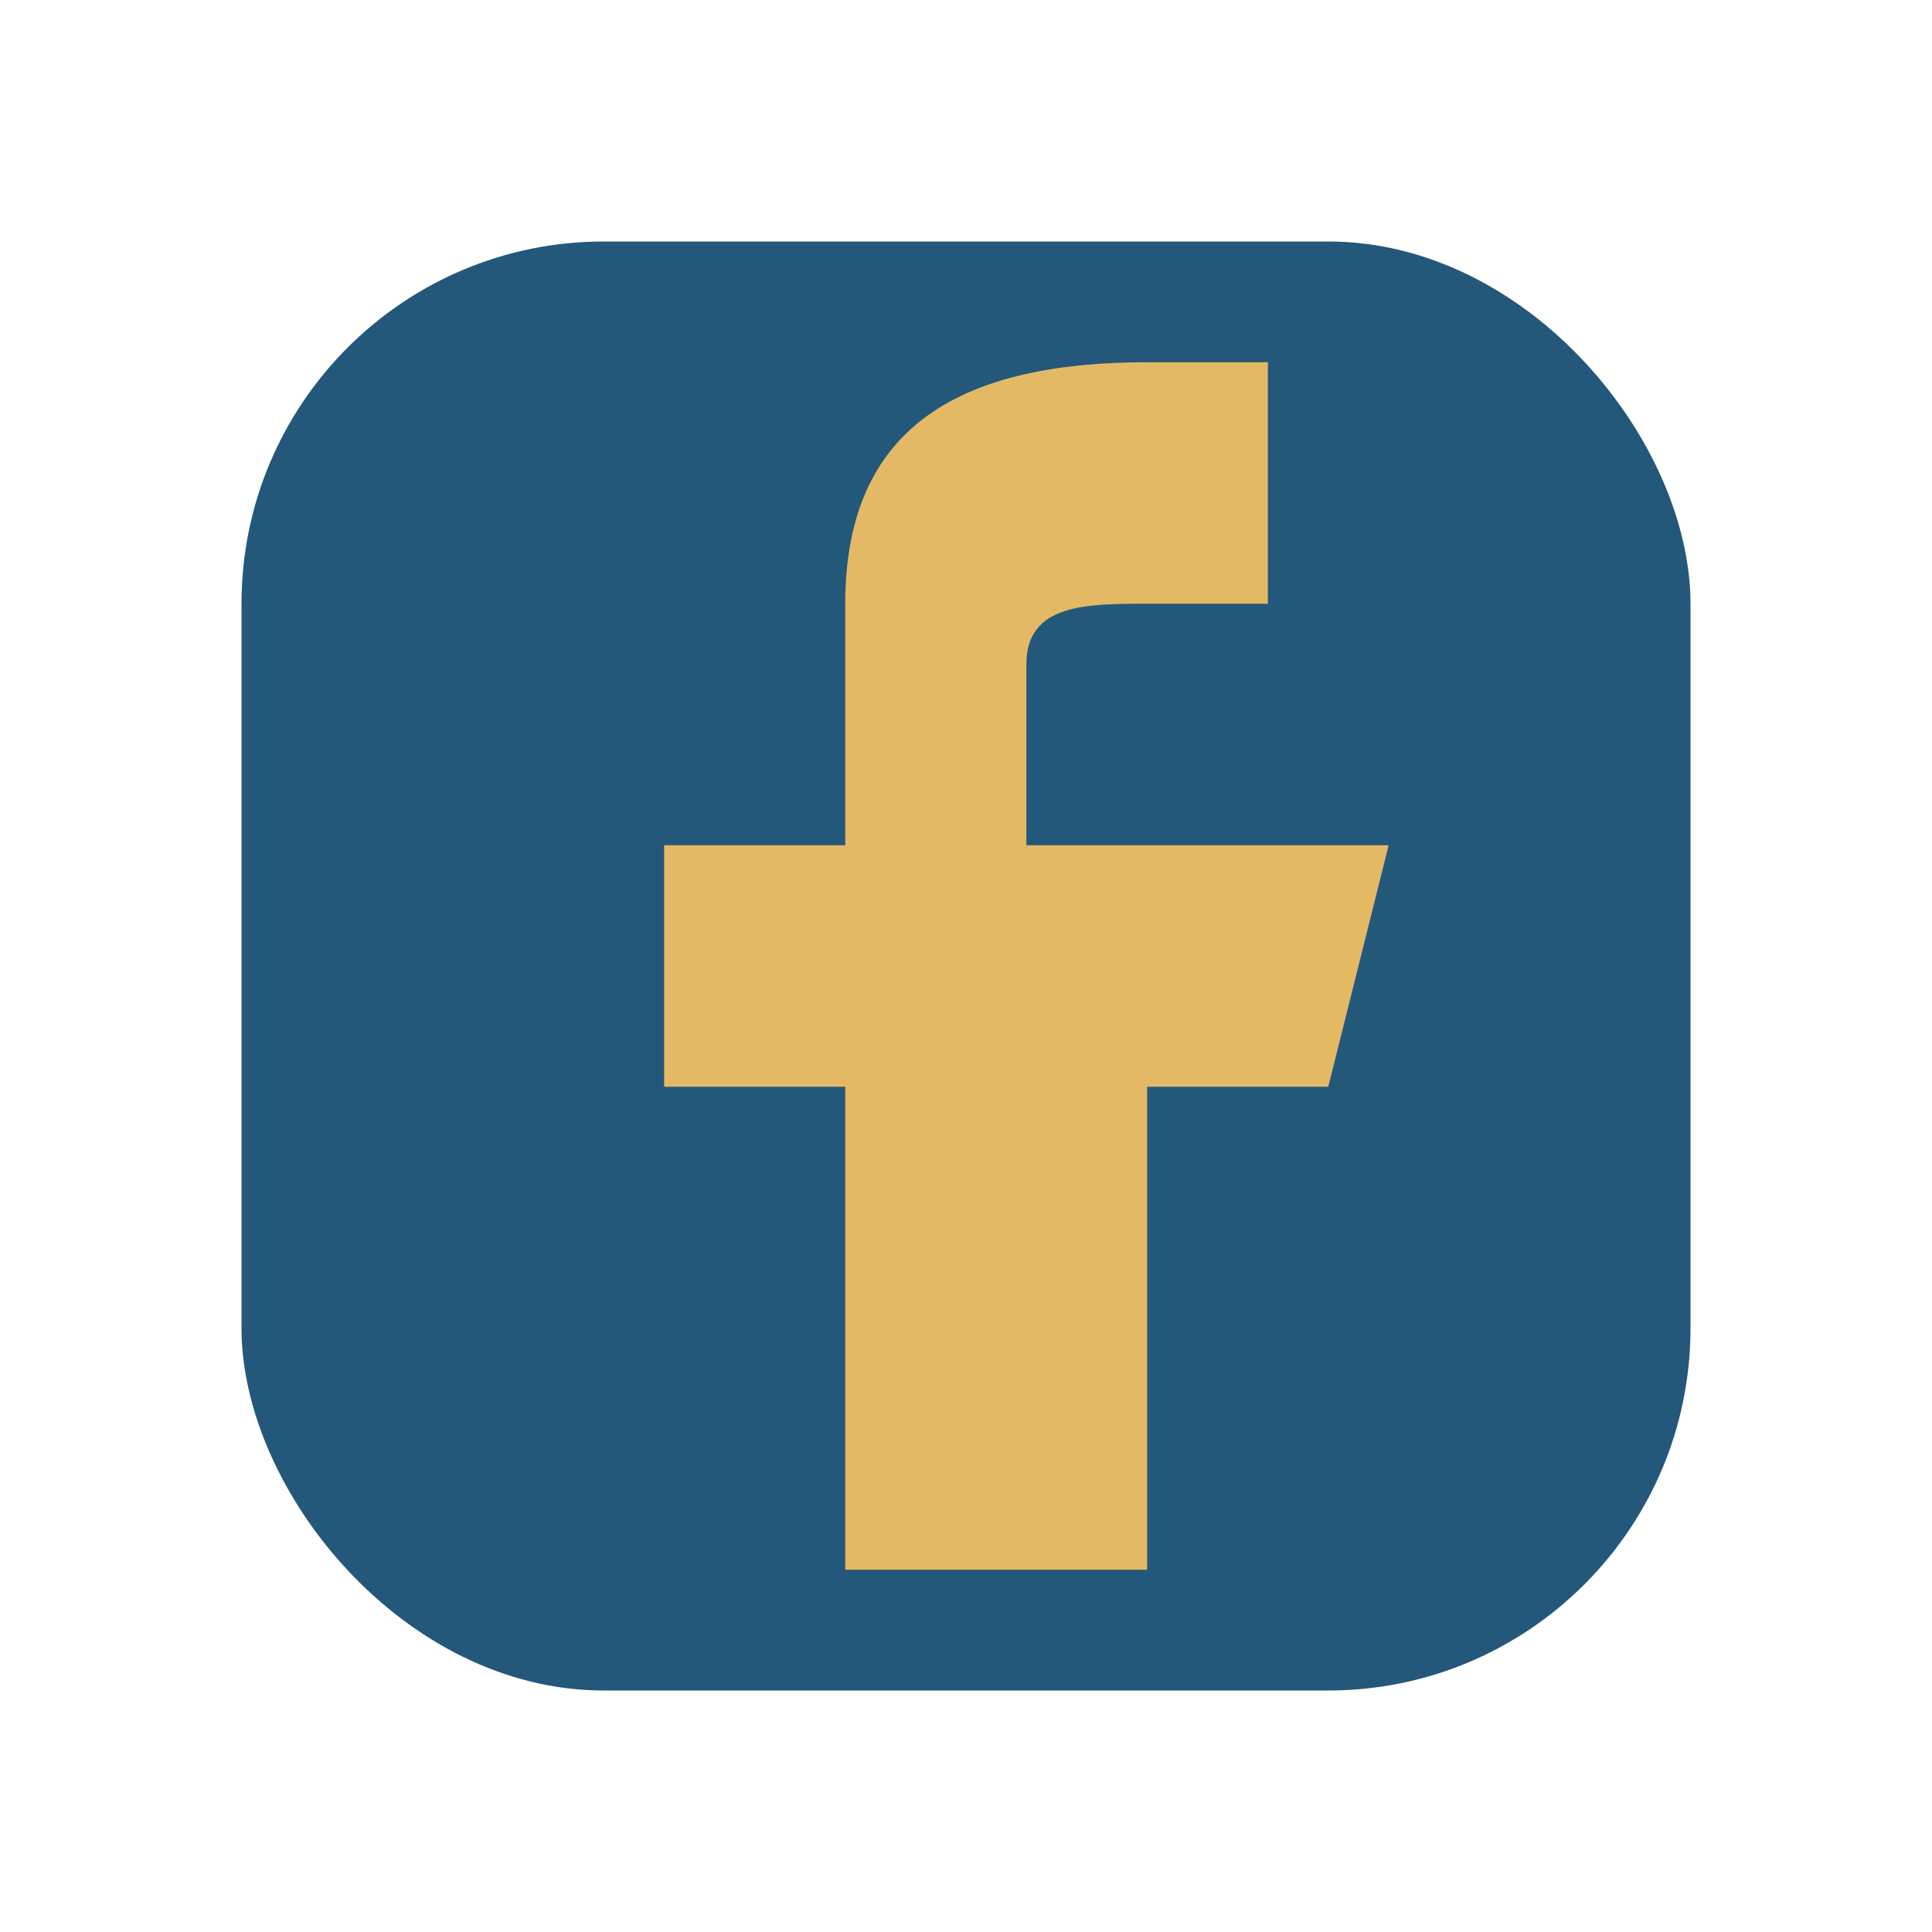
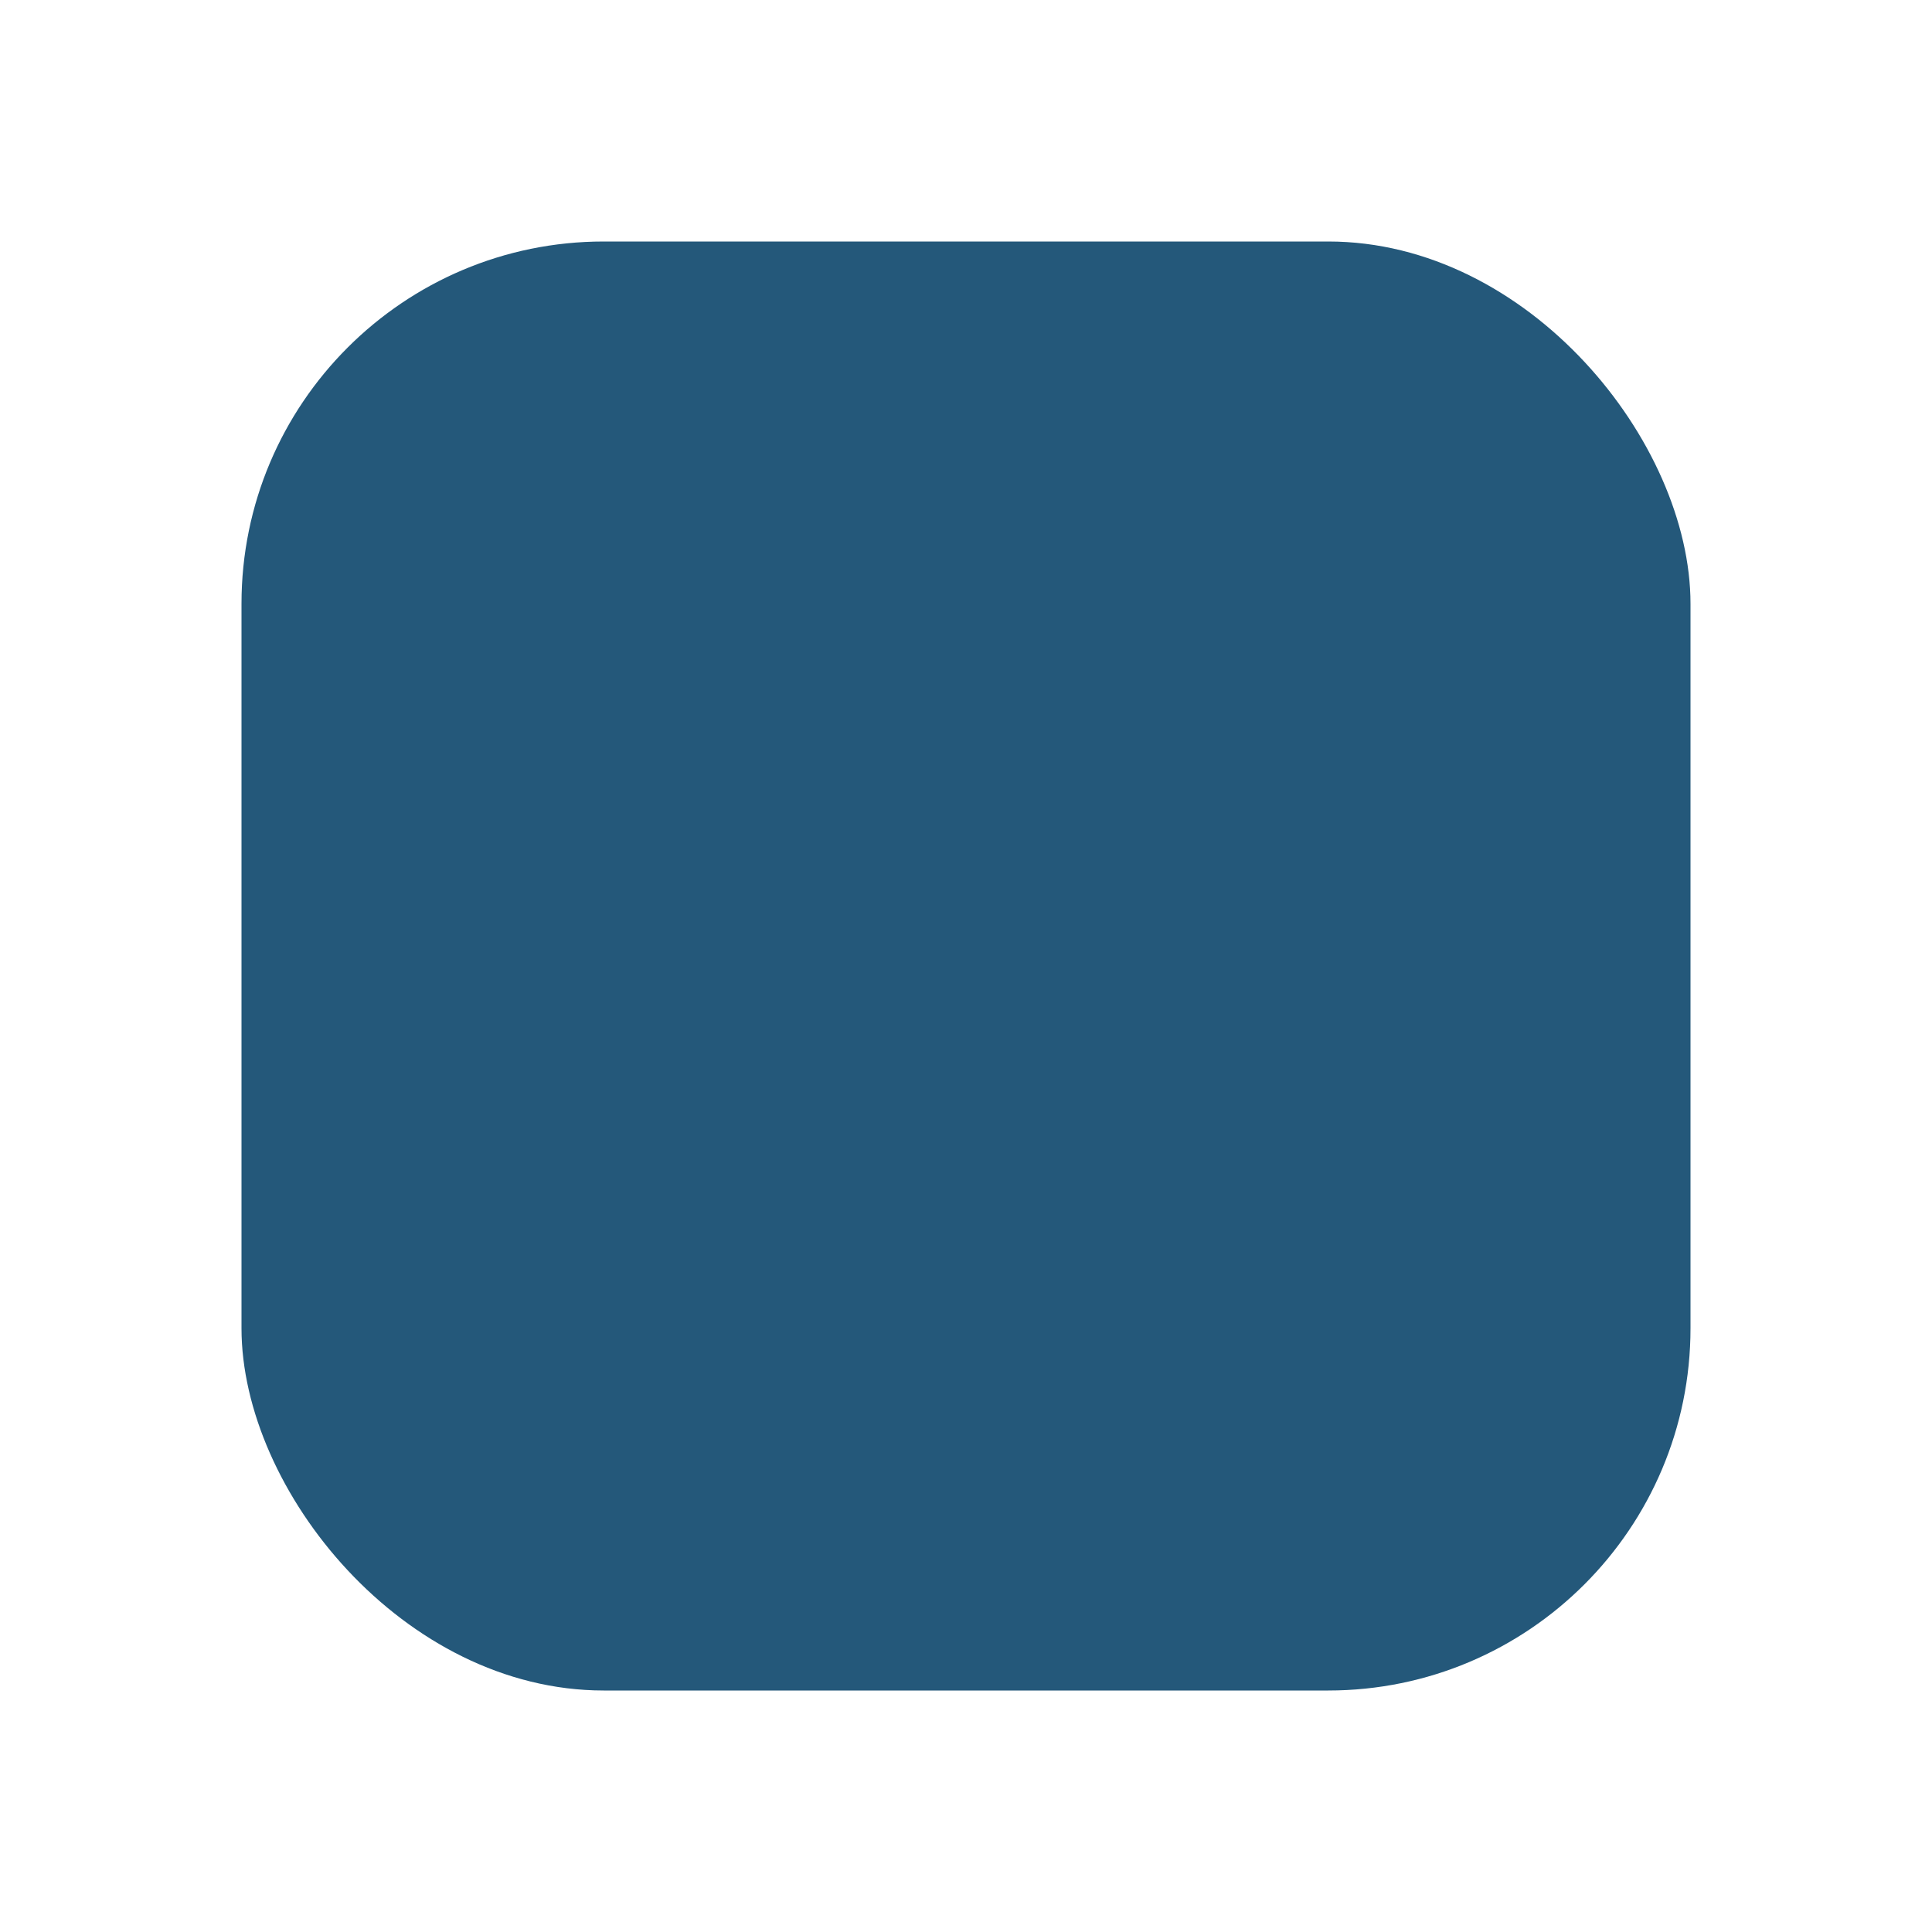
<svg xmlns="http://www.w3.org/2000/svg" width="32" height="32" viewBox="0 0 32 32">
  <rect x="4" y="4" width="24" height="24" rx="6" fill="#24587A" />
-   <path d="M17 14v-3c0-1 1-1 2-1h2v-4h-2c-3 0-5 1-5 4v4h-3v4h3v8h5v-8h3l1-4h-4z" fill="#E4B965" />
</svg>